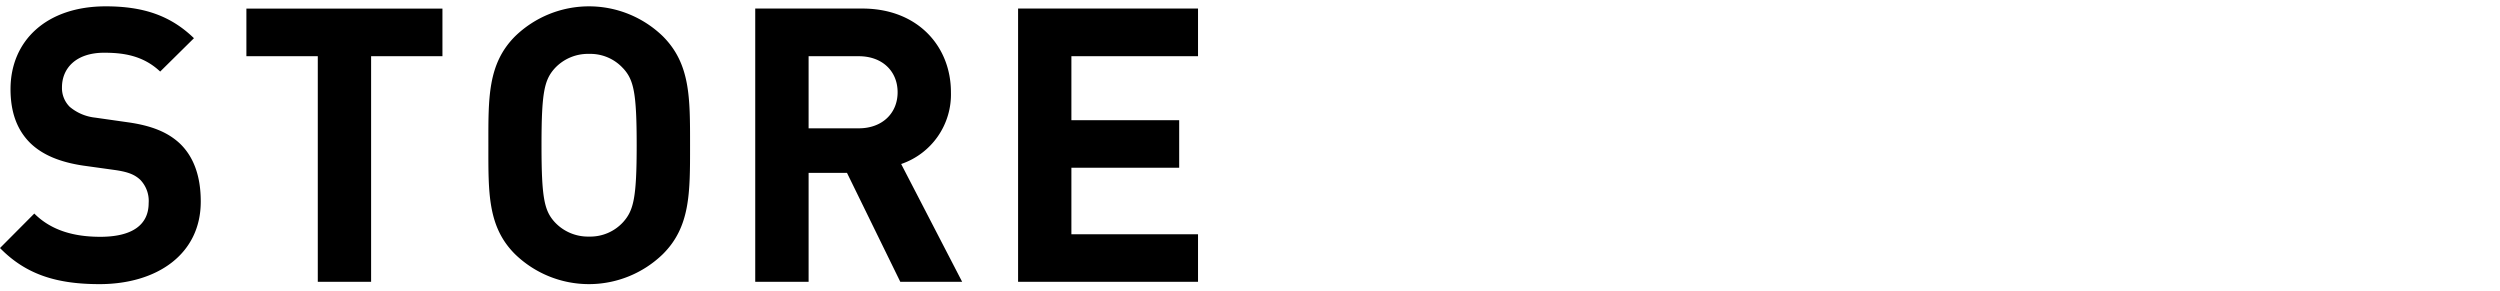
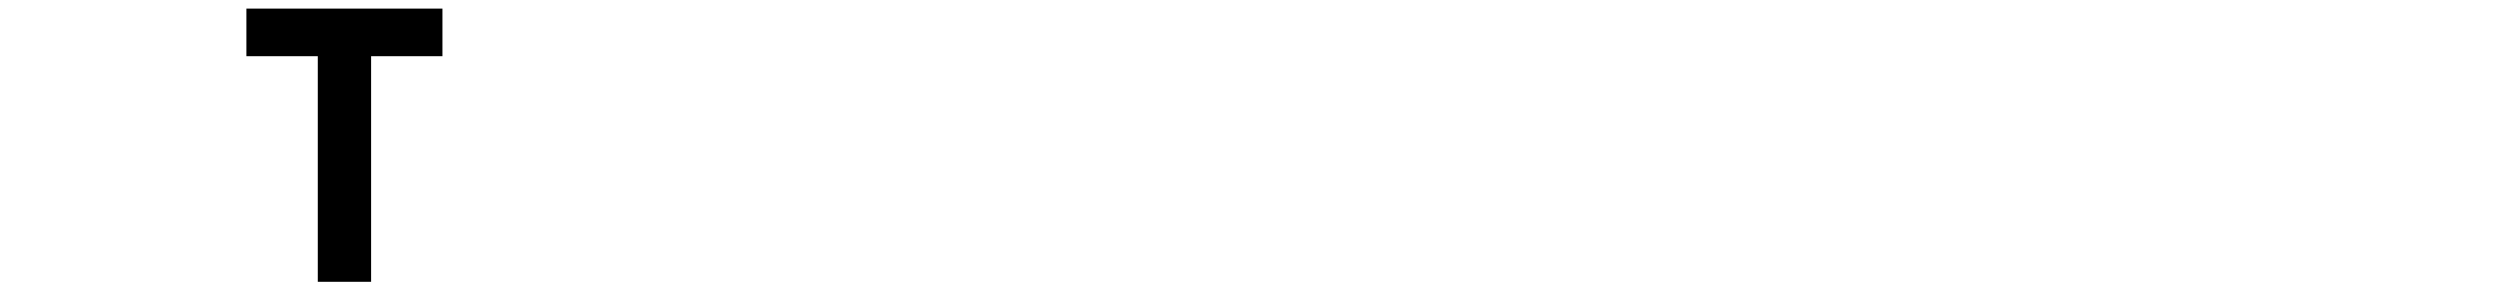
<svg xmlns="http://www.w3.org/2000/svg" id="レイヤー_3" data-name="レイヤー 3" viewBox="0 0 430 50">
-   <path d="M17.12,48.87C10,48.87,4.58,47.35,0,42.66L5.9,36.73c3,3,7,4,11.35,4,5.42,0,8.32-2,8.32-5.81a5.23,5.23,0,0,0-1.45-4c-.93-.86-2-1.32-4.16-1.65l-5.68-.79c-4-.6-7-1.85-9.1-3.9-2.25-2.24-3.37-5.28-3.37-9.24C1.81,7,8,1.09,18.18,1.09c6.47,0,11.15,1.58,15.18,5.48l-5.81,5.74c-3-2.84-6.53-3.24-9.64-3.24-4.88,0-7.25,2.71-7.25,5.94A4.54,4.54,0,0,0,12,18.38a8.13,8.13,0,0,0,4.36,1.85l5.54.79c4.29.59,7,1.78,9,3.63,2.5,2.37,3.63,5.81,3.63,10C34.55,43.72,27,48.87,17.12,48.87Z" />
  <path d="M63.83,9.67v38.8H54.66V9.67H42.38V1.48H76.1V9.67Z" />
-   <path d="M114,43.72a18.25,18.25,0,0,1-25.41,0C83.85,39,84,33.1,84,25S83.85,11,88.6,6.24a18.25,18.25,0,0,1,25.41,0c4.75,4.75,4.68,10.62,4.68,18.74S118.76,39,114,43.72Zm-6.8-31.94a7.61,7.61,0,0,0-5.87-2.51,7.77,7.77,0,0,0-5.94,2.51c-1.78,2-2.25,4.16-2.25,13.2s.47,11.22,2.25,13.2a7.8,7.8,0,0,0,5.94,2.51,7.64,7.64,0,0,0,5.87-2.51c1.78-2,2.31-4.16,2.31-13.2S109,13.76,107.21,11.78Z" />
-   <path d="M154.85,48.47l-9.17-18.74h-6.6V48.47H129.9v-47h18.42c9.57,0,15.24,6.54,15.24,14.39A12.64,12.64,0,0,1,155,28.21l10.49,20.26Zm-7.13-38.8h-8.64v12.4h8.64c4,0,6.67-2.57,6.67-6.2S151.75,9.67,147.72,9.67Z" />
-   <path d="M175.11,48.47v-47h30.95V9.67H184.28v11h18.54v8.18H184.28V40.29h21.78v8.18Z" />
</svg>